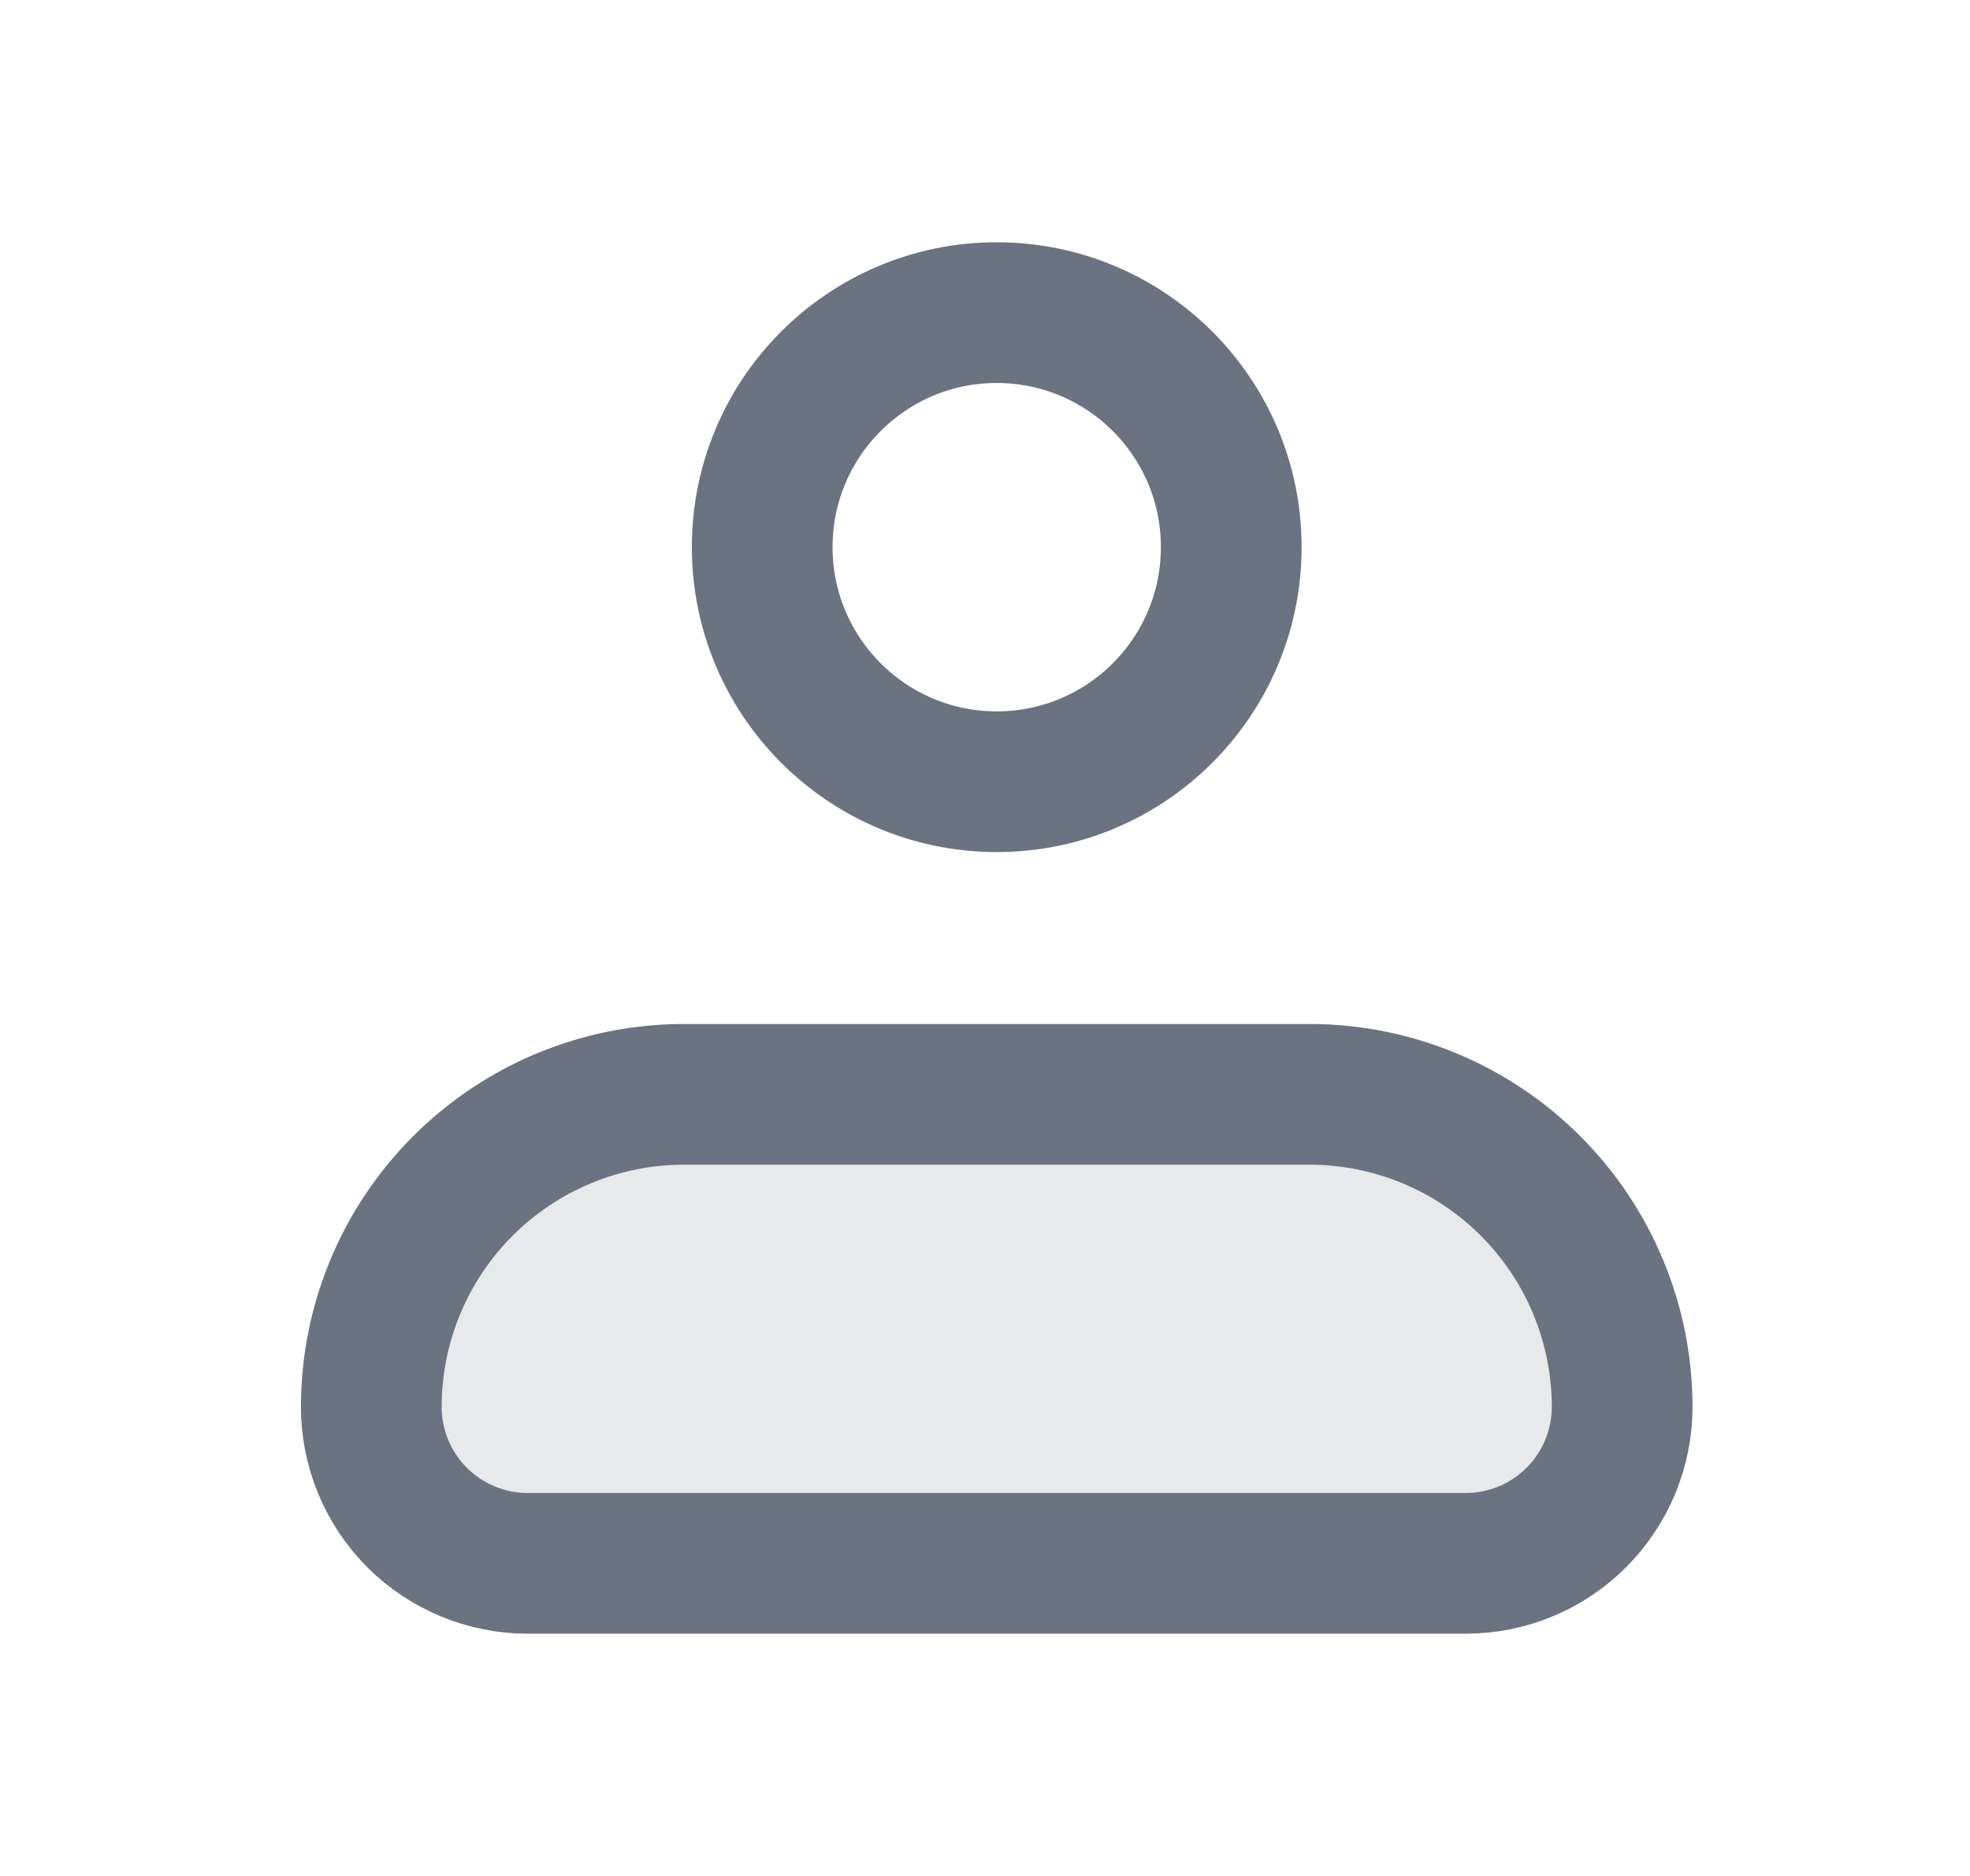
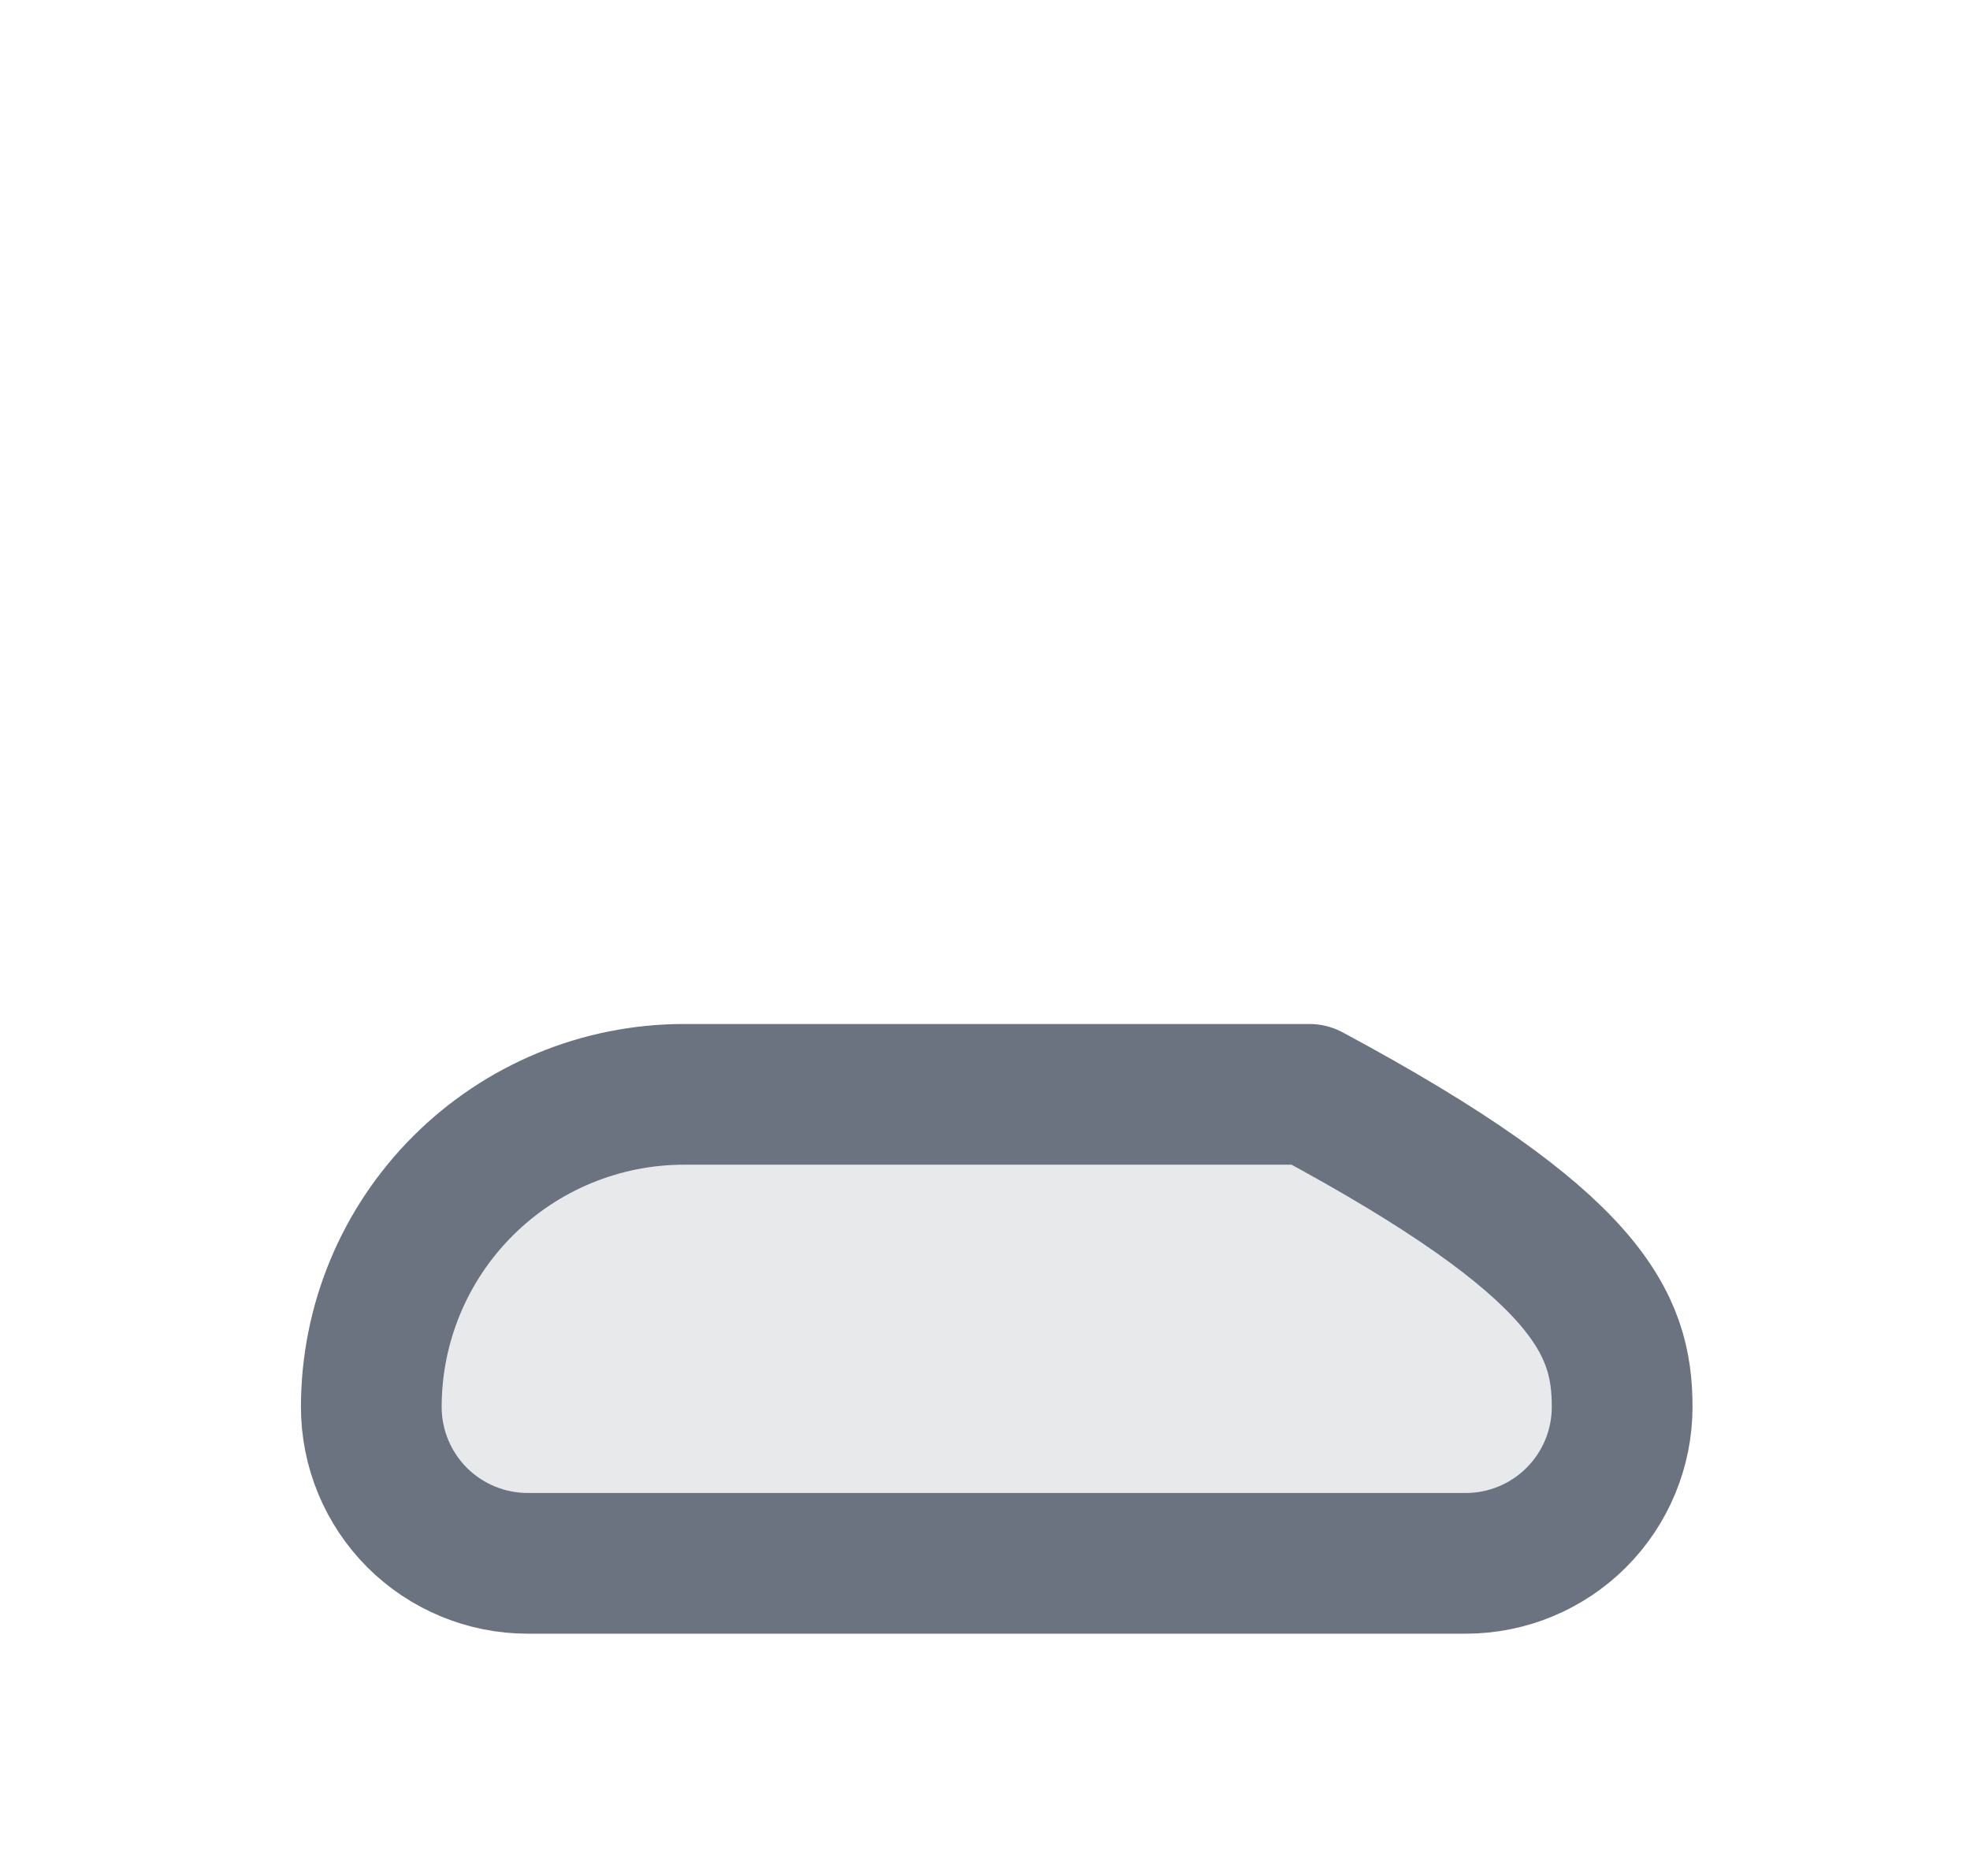
<svg xmlns="http://www.w3.org/2000/svg" width="21" height="20" viewBox="0 0 21 20" fill="none">
  <path opacity="0.16" d="M3.958 15C3.958 14.116 4.309 13.268 4.935 12.643C5.56 12.018 6.408 11.667 7.292 11.667H13.958C14.842 11.667 15.69 12.018 16.315 12.643C16.94 13.268 17.292 14.116 17.292 15C17.292 15.442 17.116 15.866 16.803 16.179C16.491 16.491 16.067 16.667 15.625 16.667H5.625C5.183 16.667 4.759 16.491 4.446 16.179C4.134 15.866 3.958 15.442 3.958 15Z" fill="#6B7280" />
-   <path d="M3.958 15C3.958 14.116 4.309 13.268 4.935 12.643C5.56 12.018 6.408 11.667 7.292 11.667H13.958C14.842 11.667 15.69 12.018 16.315 12.643C16.94 13.268 17.292 14.116 17.292 15C17.292 15.442 17.116 15.866 16.803 16.179C16.491 16.491 16.067 16.667 15.625 16.667H5.625C5.183 16.667 4.759 16.491 4.446 16.179C4.134 15.866 3.958 15.442 3.958 15Z" stroke="#6B7280" stroke-width="1.5" stroke-linejoin="round" />
-   <path d="M10.625 8.334C12.006 8.334 13.125 7.214 13.125 5.833C13.125 4.453 12.006 3.333 10.625 3.333C9.244 3.333 8.125 4.453 8.125 5.833C8.125 7.214 9.244 8.334 10.625 8.334Z" stroke="#6B7280" stroke-width="1.5" />
+   <path d="M3.958 15C3.958 14.116 4.309 13.268 4.935 12.643C5.56 12.018 6.408 11.667 7.292 11.667H13.958C16.94 13.268 17.292 14.116 17.292 15C17.292 15.442 17.116 15.866 16.803 16.179C16.491 16.491 16.067 16.667 15.625 16.667H5.625C5.183 16.667 4.759 16.491 4.446 16.179C4.134 15.866 3.958 15.442 3.958 15Z" stroke="#6B7280" stroke-width="1.5" stroke-linejoin="round" />
</svg>